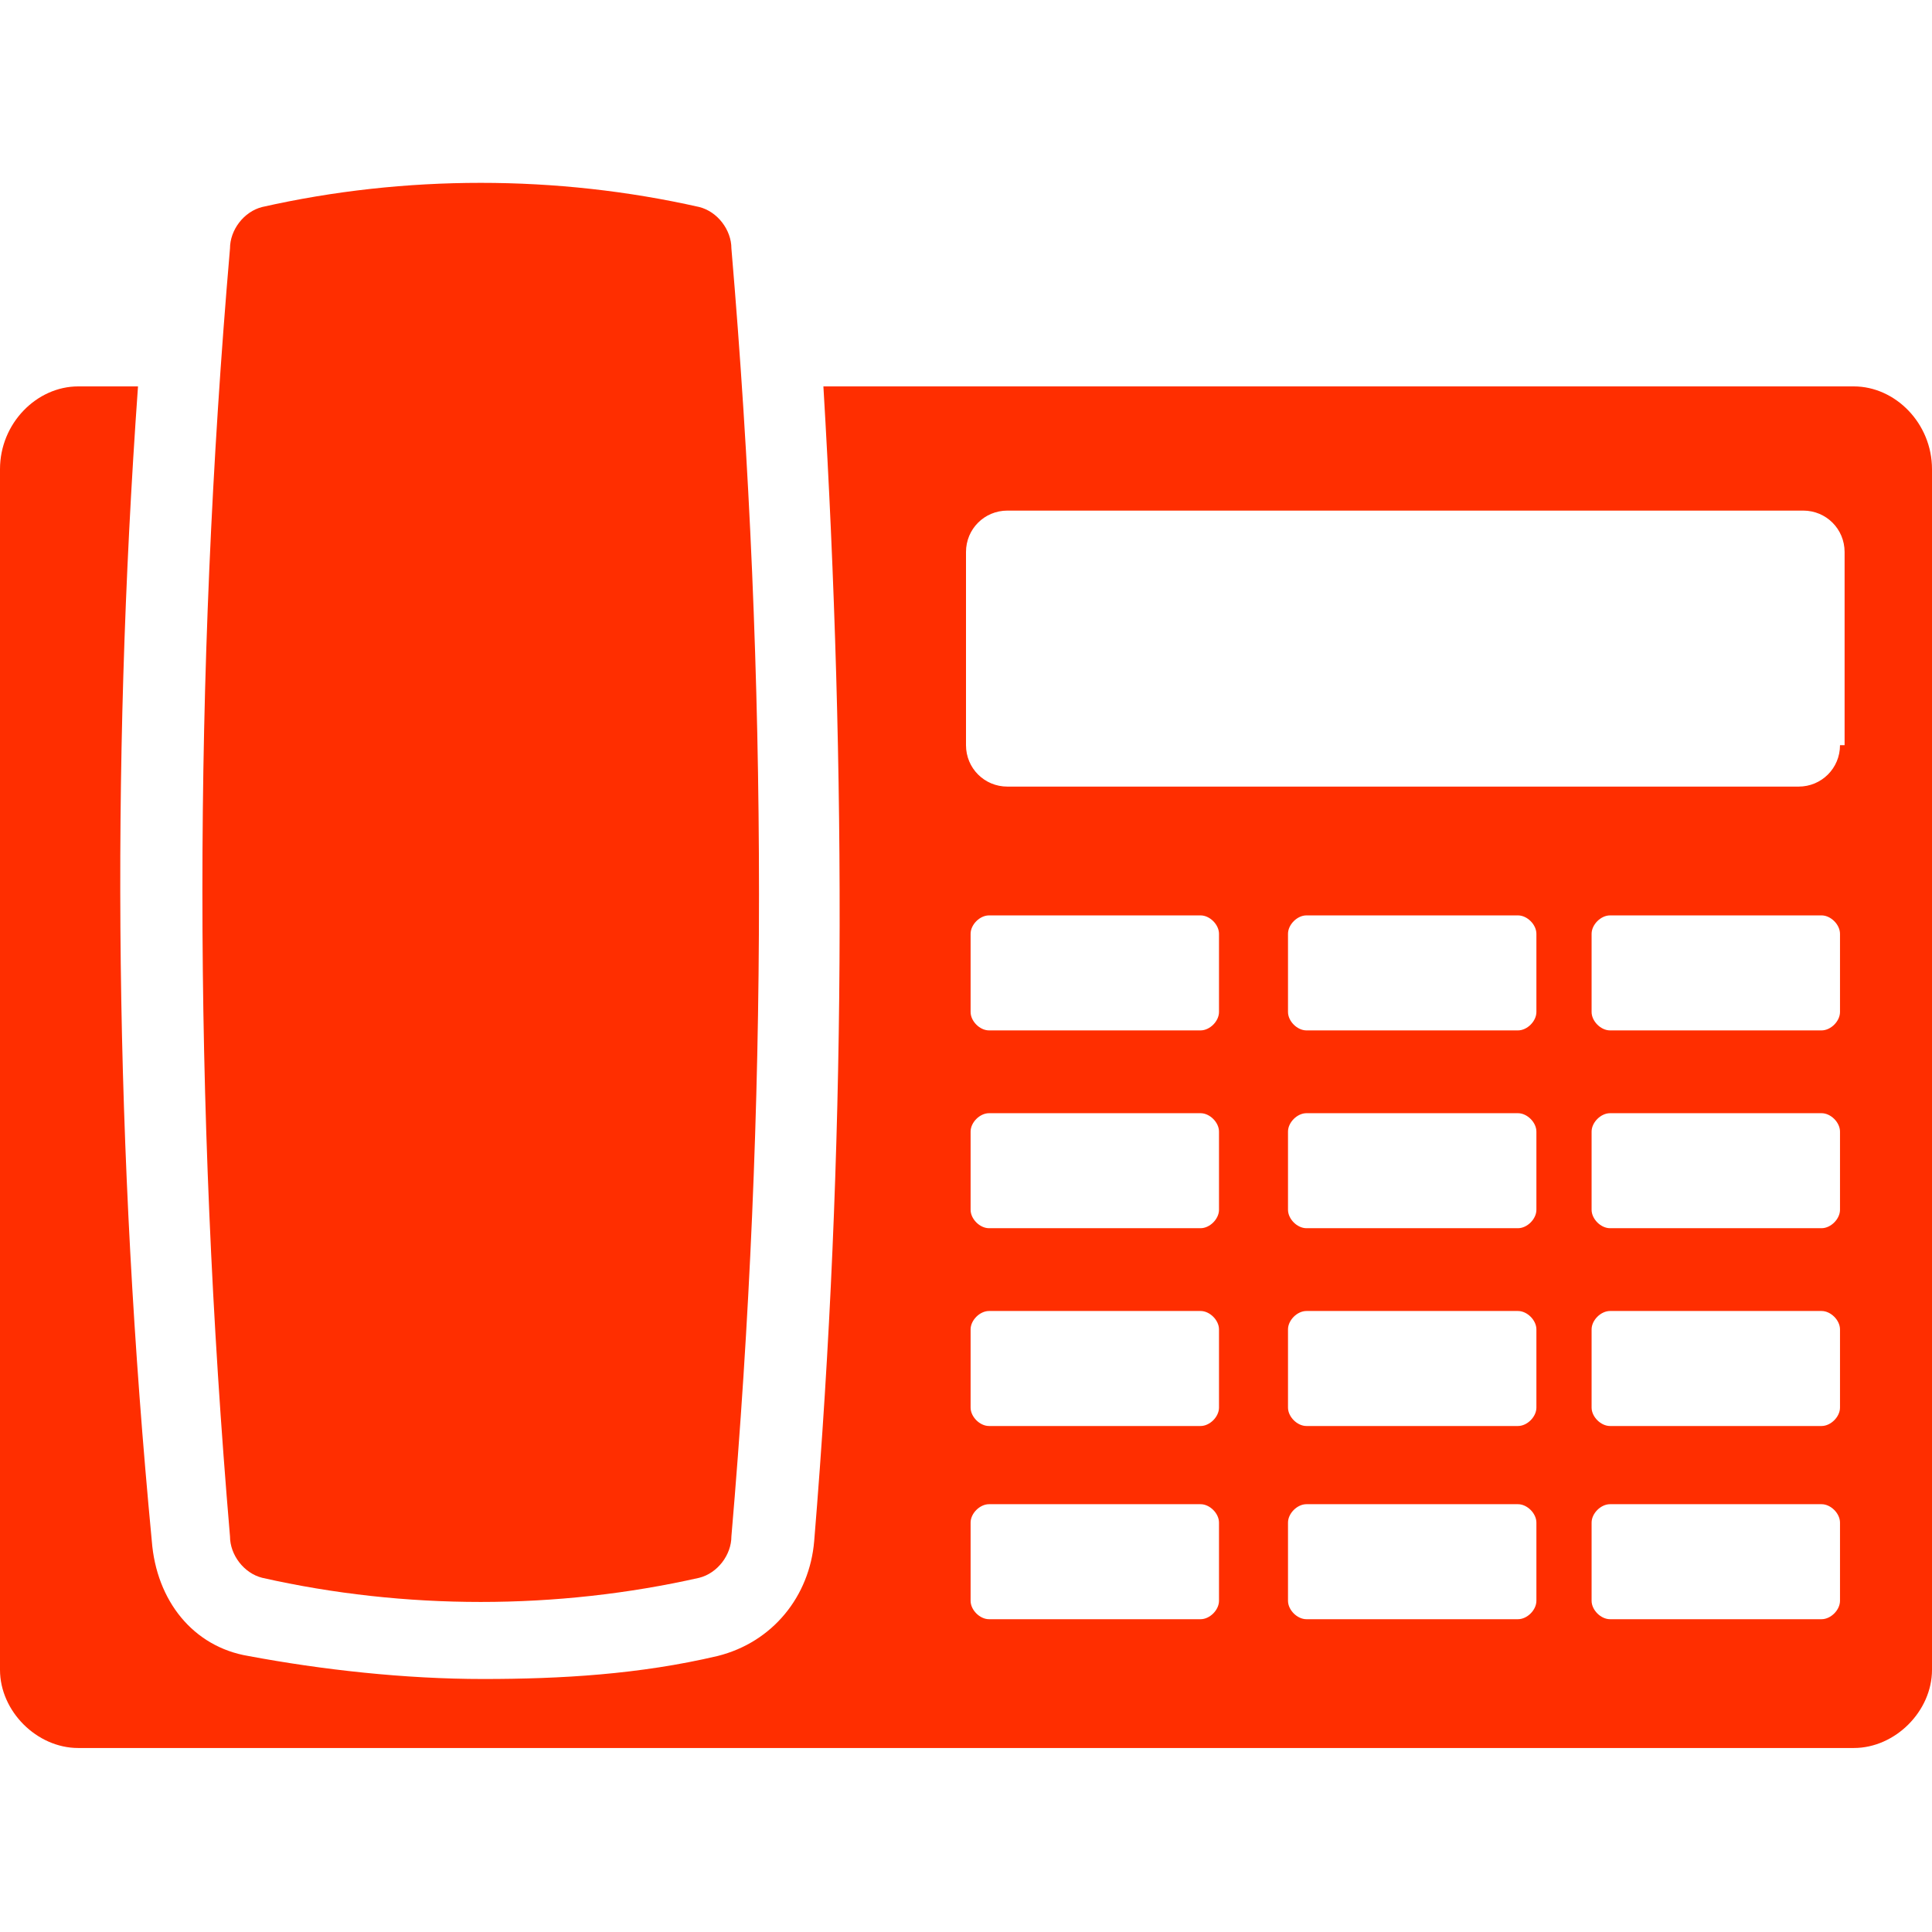
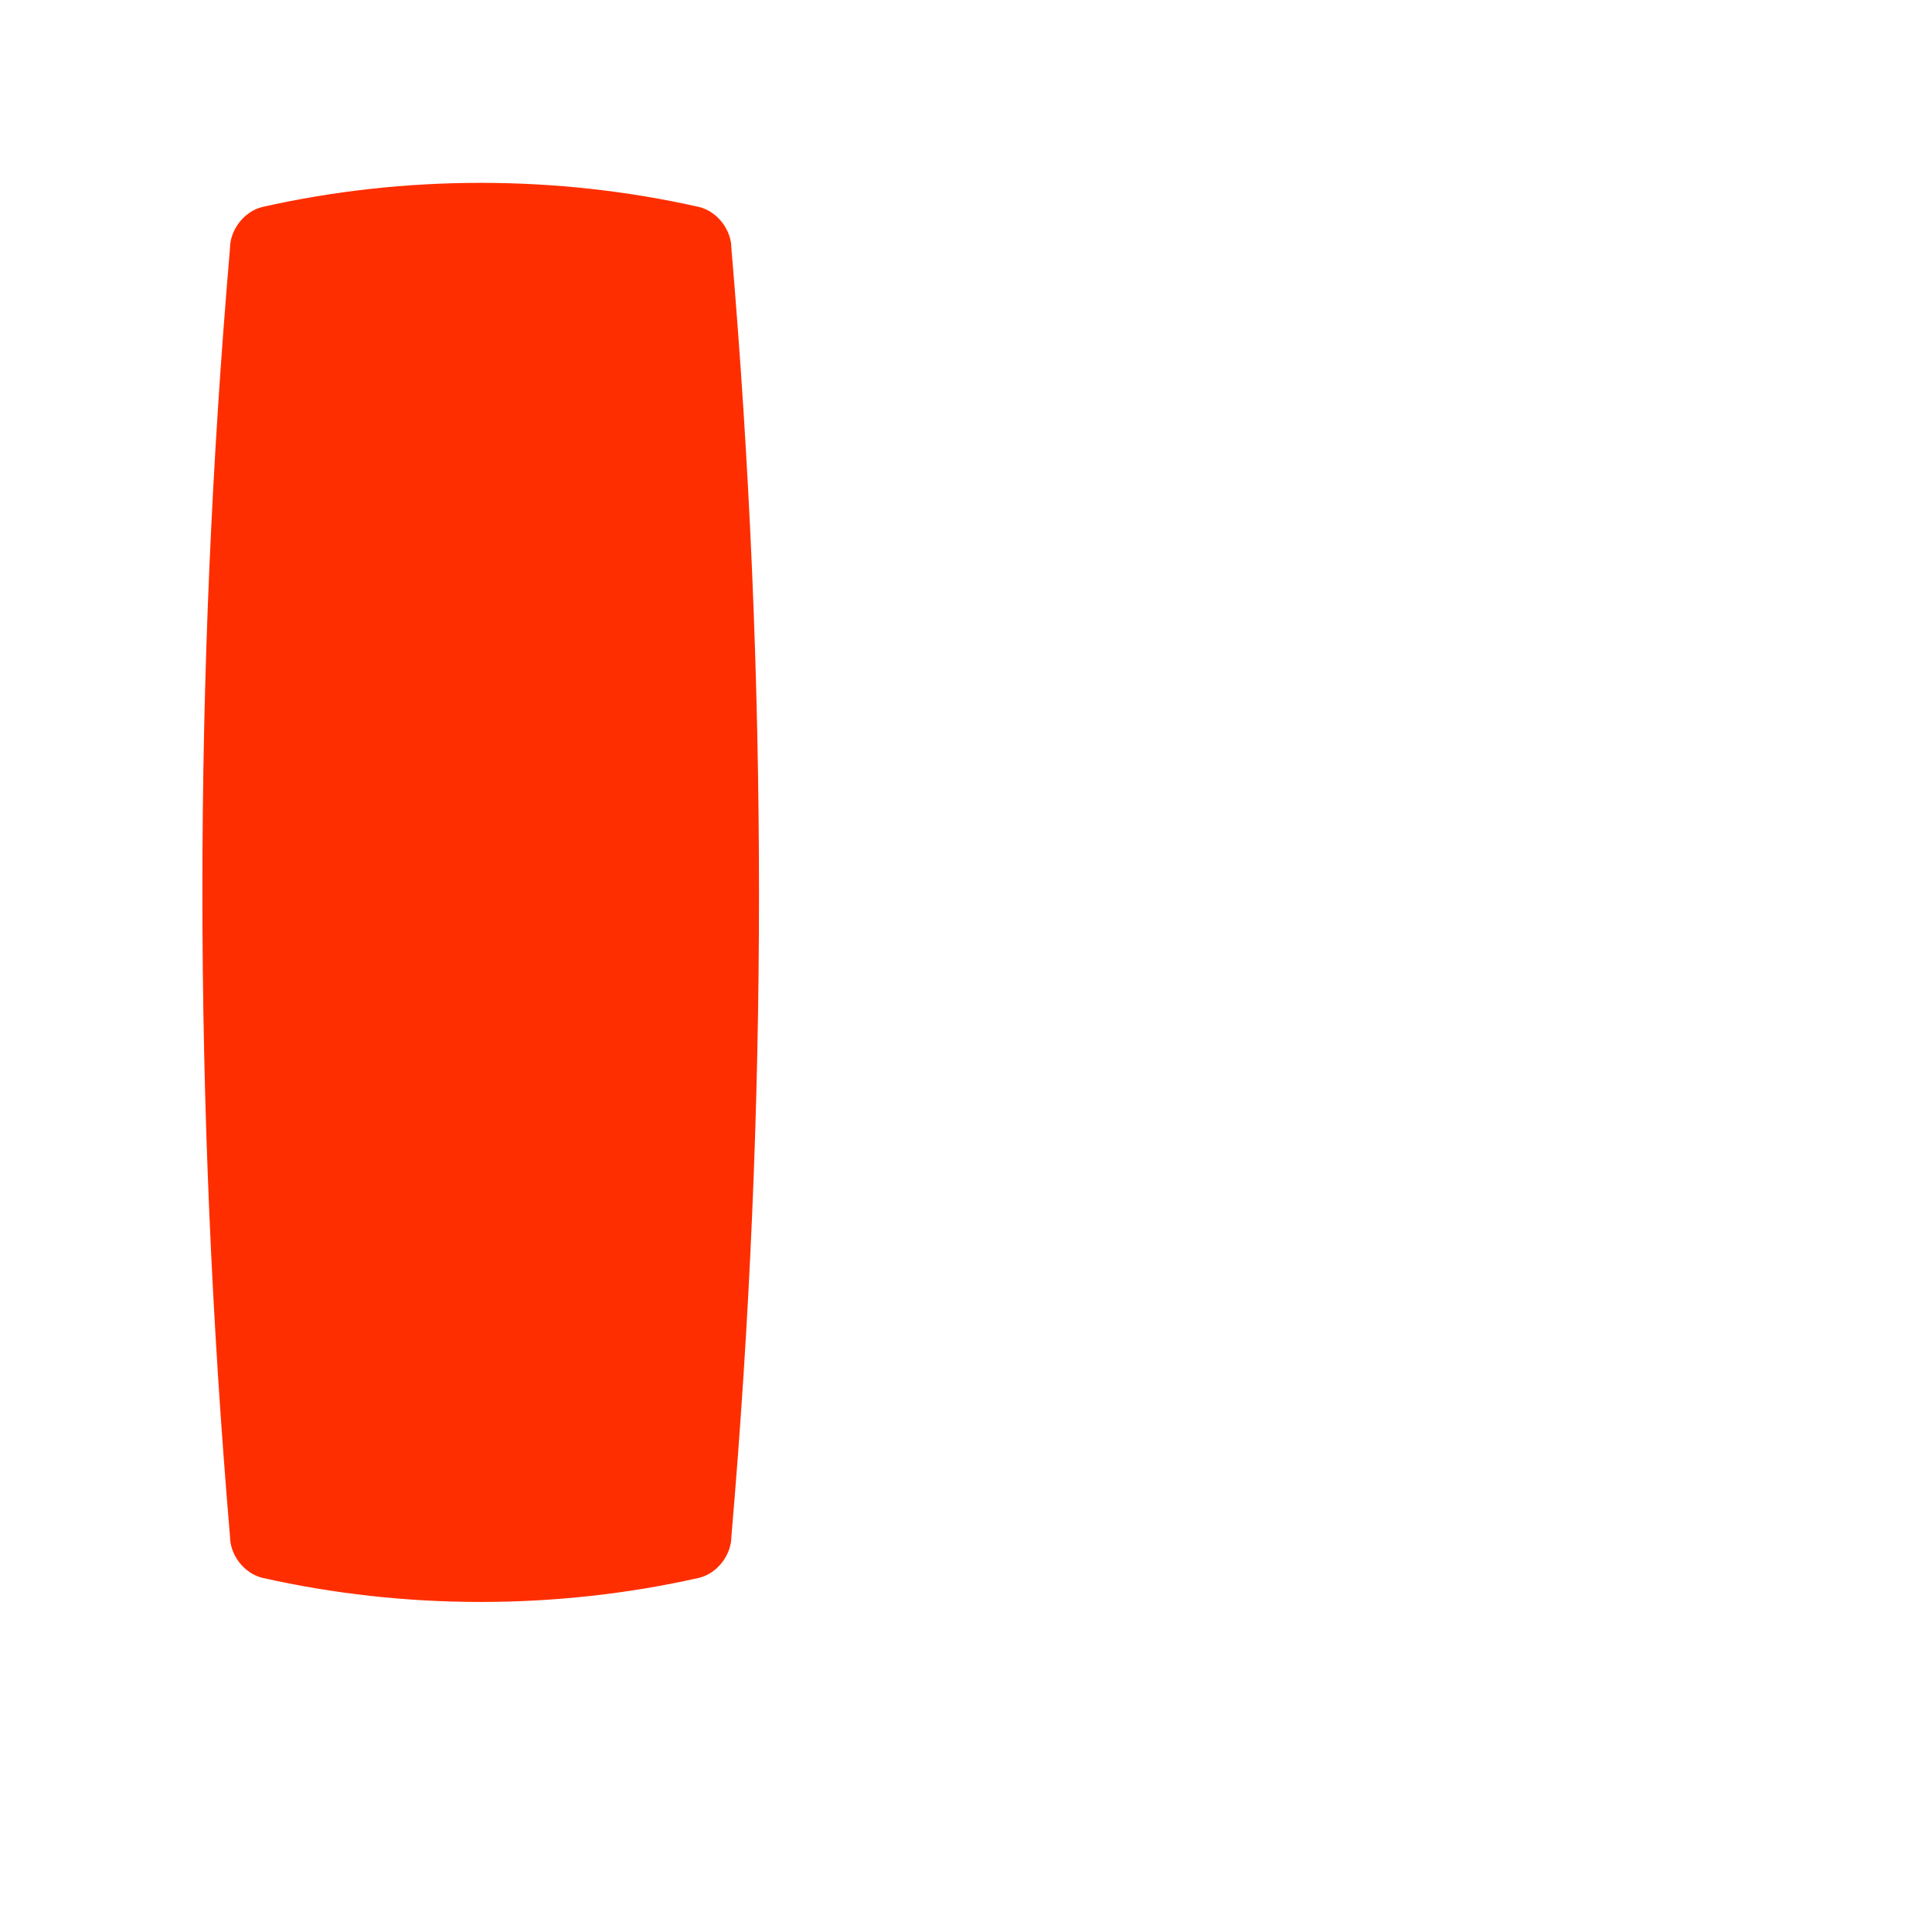
<svg xmlns="http://www.w3.org/2000/svg" id="Layer_1" viewBox="0 0 42 42">
  <style>.st0{fill:#ff2e00;}</style>
  <path class="st0" d="M5 5.4c0-.4.3-.8.7-.9 3.1-.7 6.4-.7 9.5 0 .4.1.7.5.7.9.8 9.4.8 18.7 0 28 0 .4-.3.8-.7.9-3.1.7-6.4.7-9.5 0-.4-.1-.7-.5-.7-.9-.8-9.4-.8-18.7 0-28zm0 0" />
-   <path class="st0" d="M40.3 8.4H17.9c.5 8.4.5 16.6-.2 25.1-.1 1.2-.9 2.2-2.1 2.5-1.7.4-3.4.5-5.1.5-1.7 0-3.5-.2-5.1-.5-1.2-.2-2-1.2-2.1-2.5-.8-8.4-.9-16.7-.3-25.1H1.7c-.9 0-1.7.8-1.7 1.8v26.1c0 .9.8 1.7 1.7 1.7h38.6c.9 0 1.7-.8 1.7-1.7V10.2c0-1-.8-1.8-1.7-1.8zM26.5 34.8c0 .2-.2.4-.4.4h-4.6c-.2 0-.4-.2-.4-.4v-1.7c0-.2.2-.4.4-.4h4.6c.2 0 .4.2.4.4v1.7zm0-4.2c0 .2-.2.4-.4.4h-4.6c-.2 0-.4-.2-.4-.4v-1.7c0-.2.2-.4.4-.4h4.6c.2 0 .4.2.4.4v1.7zm0-4.3c0 .2-.2.4-.4.4h-4.6c-.2 0-.4-.2-.4-.4v-1.7c0-.2.2-.4.4-.4h4.6c.2 0 .4.2.4.4v1.7zm0-4.3c0 .2-.2.4-.4.4h-4.6c-.2 0-.4-.2-.4-.4v-1.7c0-.2.2-.4.4-.4h4.6c.2 0 .4.2.4.4V22zm6.9 12.8c0 .2-.2.4-.4.4h-4.6c-.2 0-.4-.2-.4-.4v-1.7c0-.2.2-.4.4-.4H33c.2 0 .4.2.4.4v1.7zm0-4.2c0 .2-.2.4-.4.4h-4.6c-.2 0-.4-.2-.4-.4v-1.7c0-.2.2-.4.4-.4H33c.2 0 .4.2.4.4v1.7zm0-4.3c0 .2-.2.4-.4.4h-4.6c-.2 0-.4-.2-.4-.4v-1.7c0-.2.2-.4.4-.4H33c.2 0 .4.2.4.4v1.7zm0-4.3c0 .2-.2.4-.4.4h-4.6c-.2 0-.4-.2-.4-.4v-1.7c0-.2.2-.4.4-.4H33c.2 0 .4.2.4.4V22zM40 34.8c0 .2-.2.4-.4.4H35c-.2 0-.4-.2-.4-.4v-1.7c0-.2.2-.4.4-.4h4.6c.2 0 .4.2.4.4v1.7zm0-4.2c0 .2-.2.4-.4.4H35c-.2 0-.4-.2-.4-.4v-1.7c0-.2.2-.4.4-.4h4.6c.2 0 .4.2.4.4v1.7zm0-4.3c0 .2-.2.4-.4.4H35c-.2 0-.4-.2-.4-.4v-1.7c0-.2.2-.4.4-.4h4.6c.2 0 .4.2.4.4v1.7zm0-4.3c0 .2-.2.4-.4.4H35c-.2 0-.4-.2-.4-.4v-1.7c0-.2.2-.4.4-.4h4.6c.2 0 .4.2.4.4V22zm0-5.8c0 .5-.4.9-.9.9H21.9c-.5 0-.9-.4-.9-.9V12c0-.5.4-.9.9-.9h17.3c.5 0 .9.4.9.9v4.2zm0 0" />
</svg>